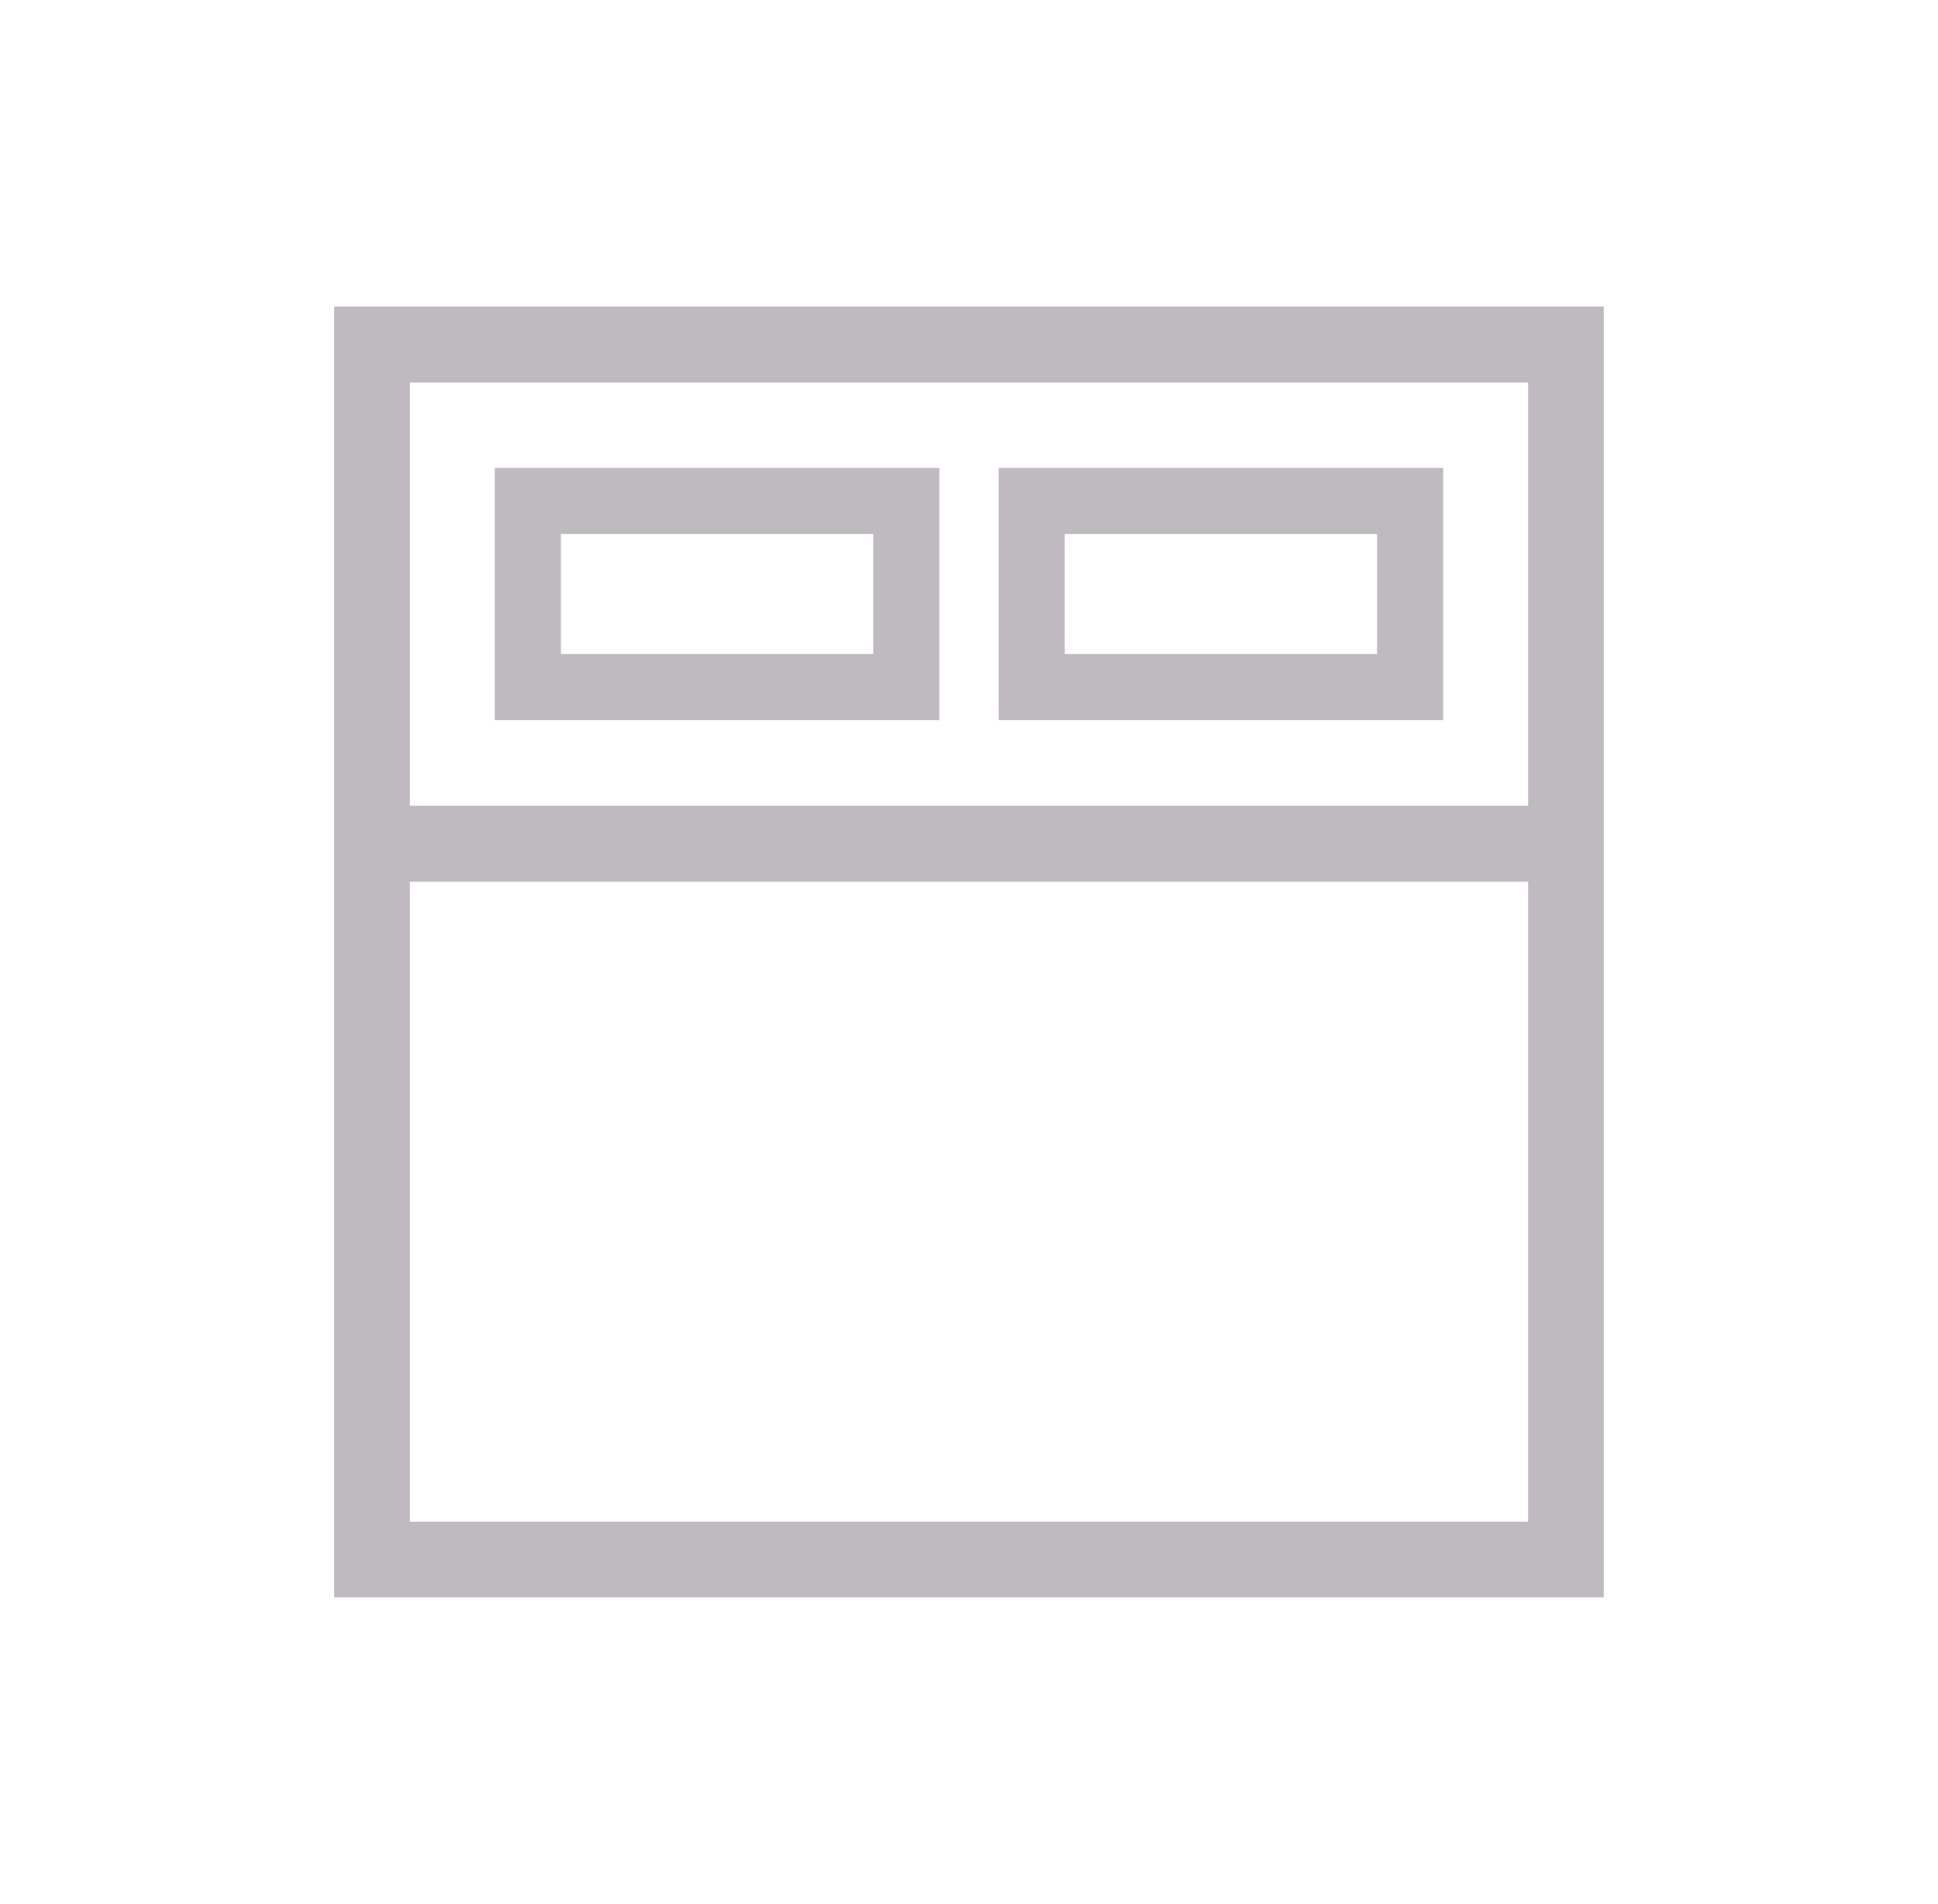
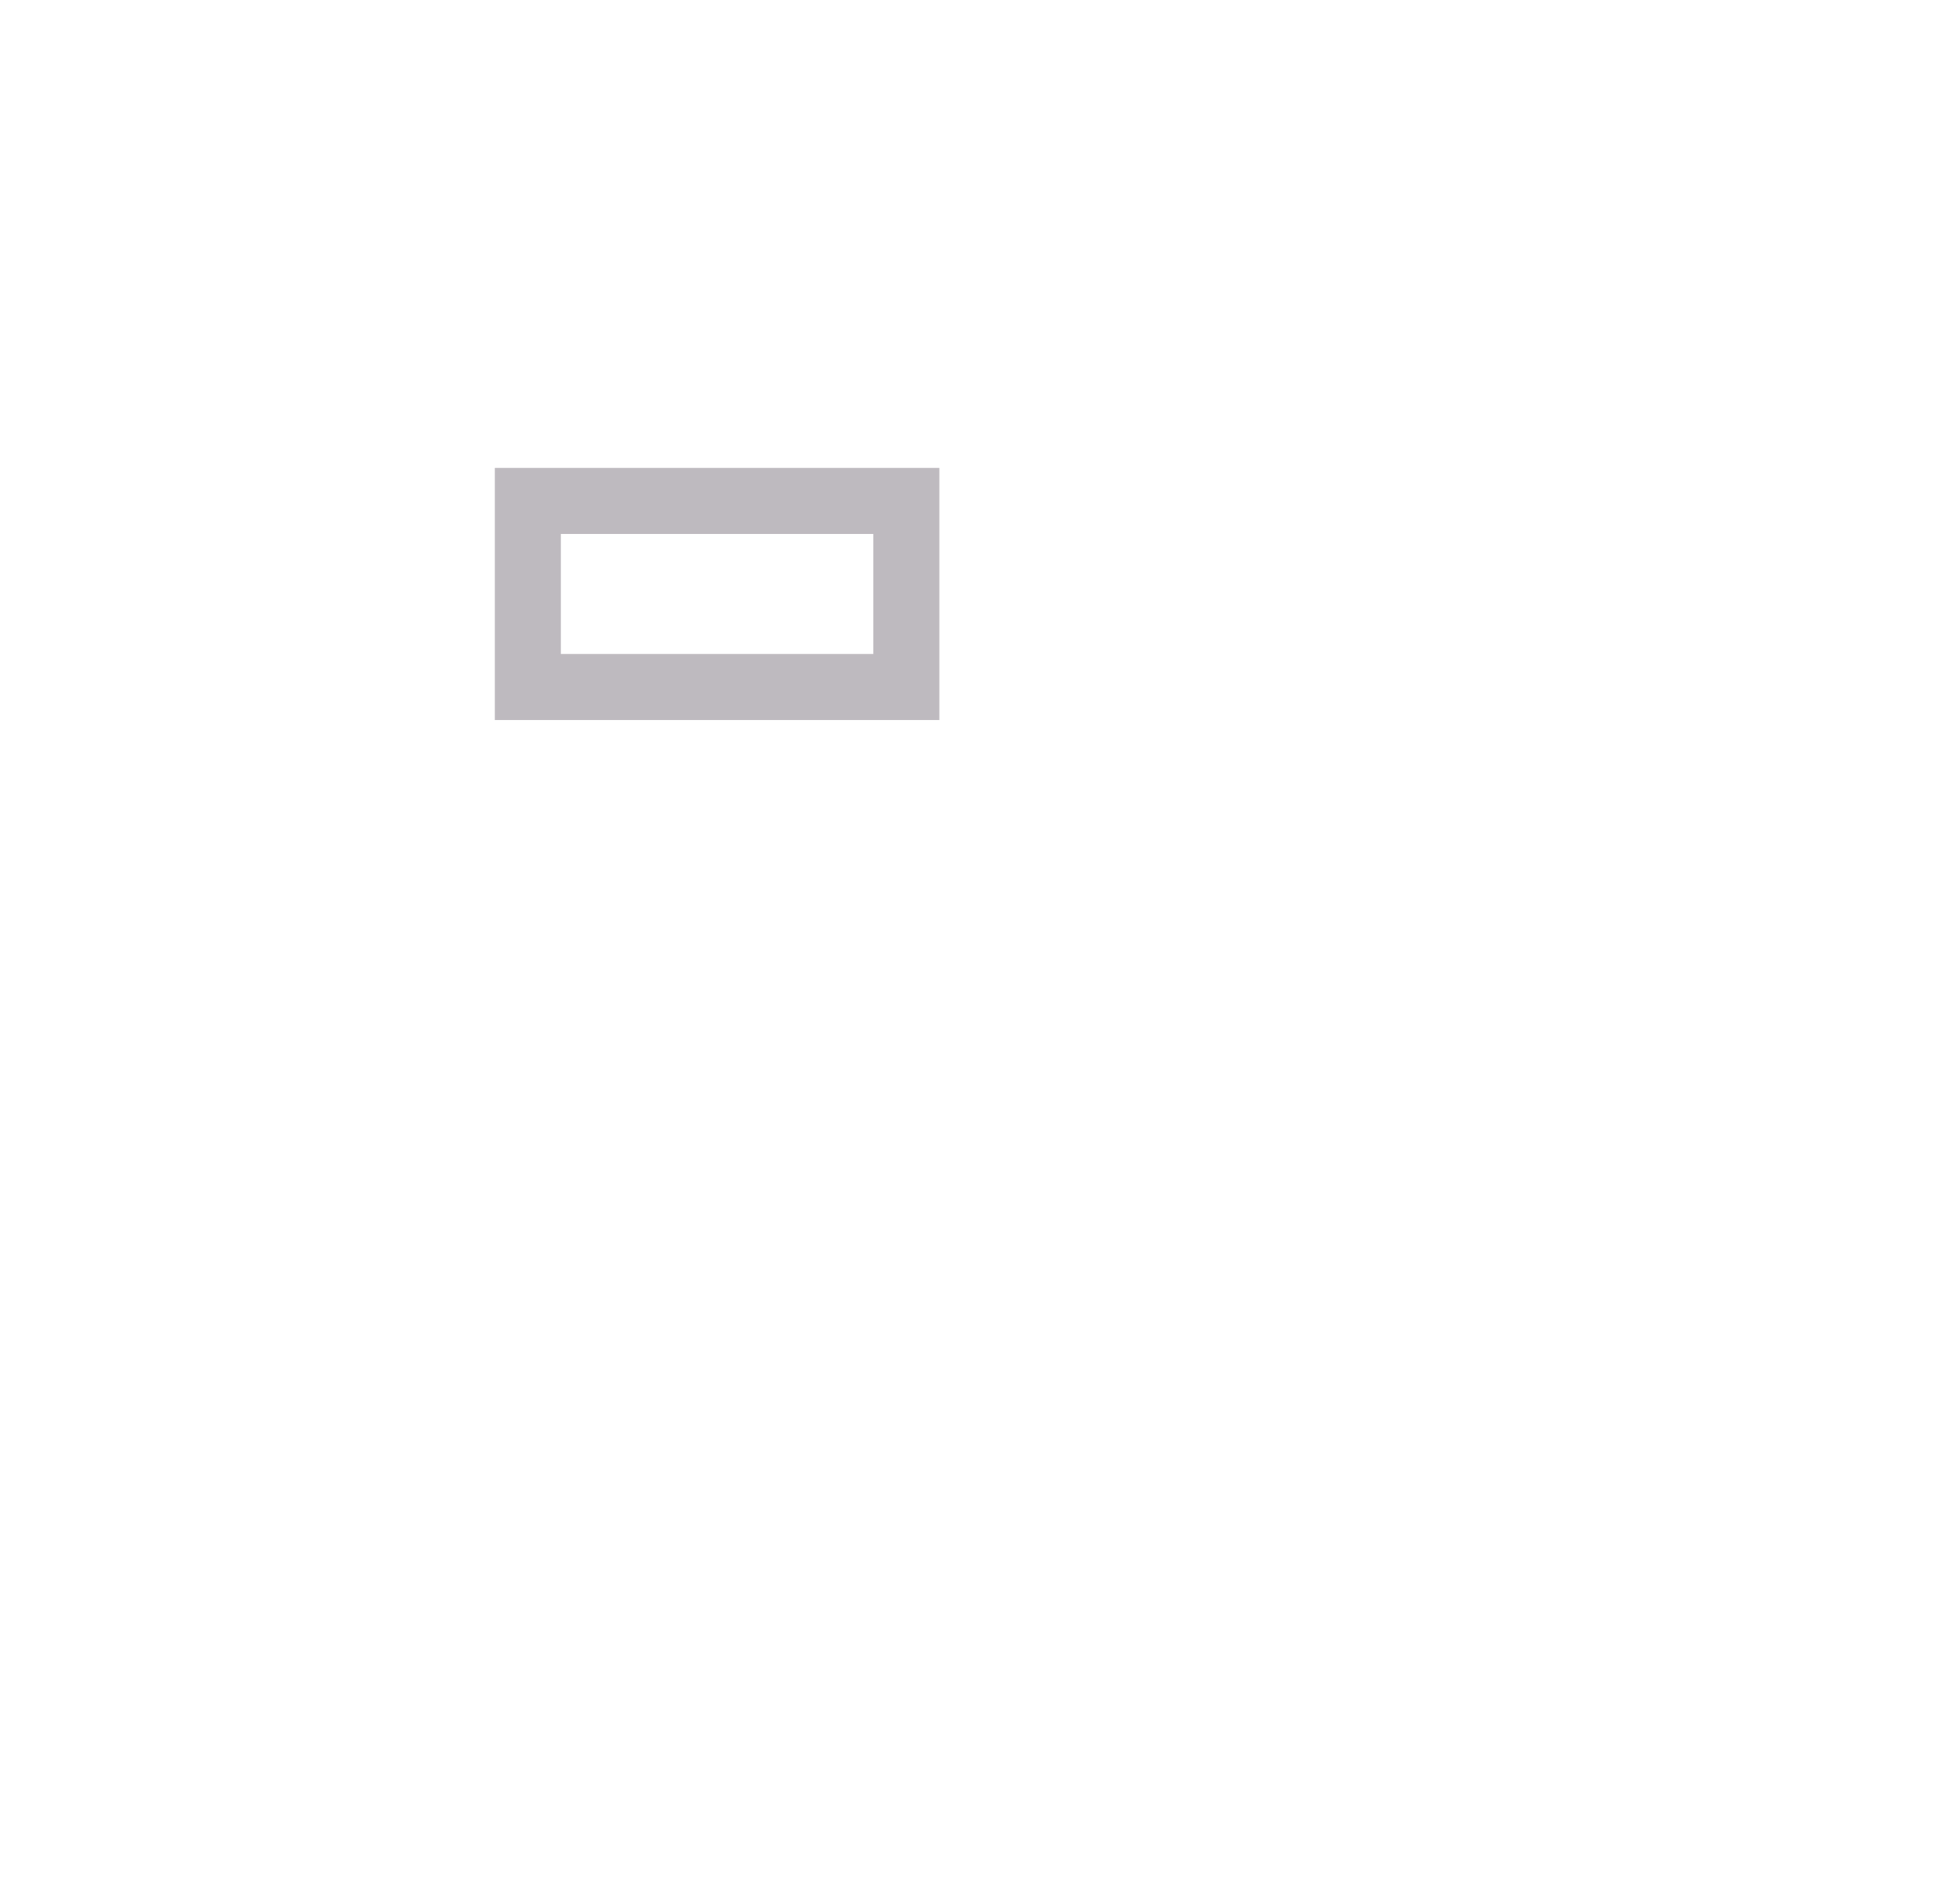
<svg xmlns="http://www.w3.org/2000/svg" id="Capa_2" viewBox="0 0 784.27 770.44">
  <defs>
    <style>
      .cls-1 {
        fill: #bebabf;
      }
    </style>
  </defs>
  <path class="cls-1" d="M380.13,291.39h-179.89v-102.03h179.89v102.03ZM226.98,264.65h126.41v-48.56h-126.41v48.56Z" />
-   <path class="cls-1" d="M584.02,291.39h-179.88v-102.03h179.88v102.03ZM430.88,264.65h126.4v-48.56h-126.4v48.56Z" />
-   <path class="cls-1" d="M135.24,124.05v522.34h513.78V124.05H135.24ZM165.86,154.8h452.55v171.26H165.86v-171.26ZM618.41,615.77H165.86v-258.96h452.55v258.96Z" />
</svg>